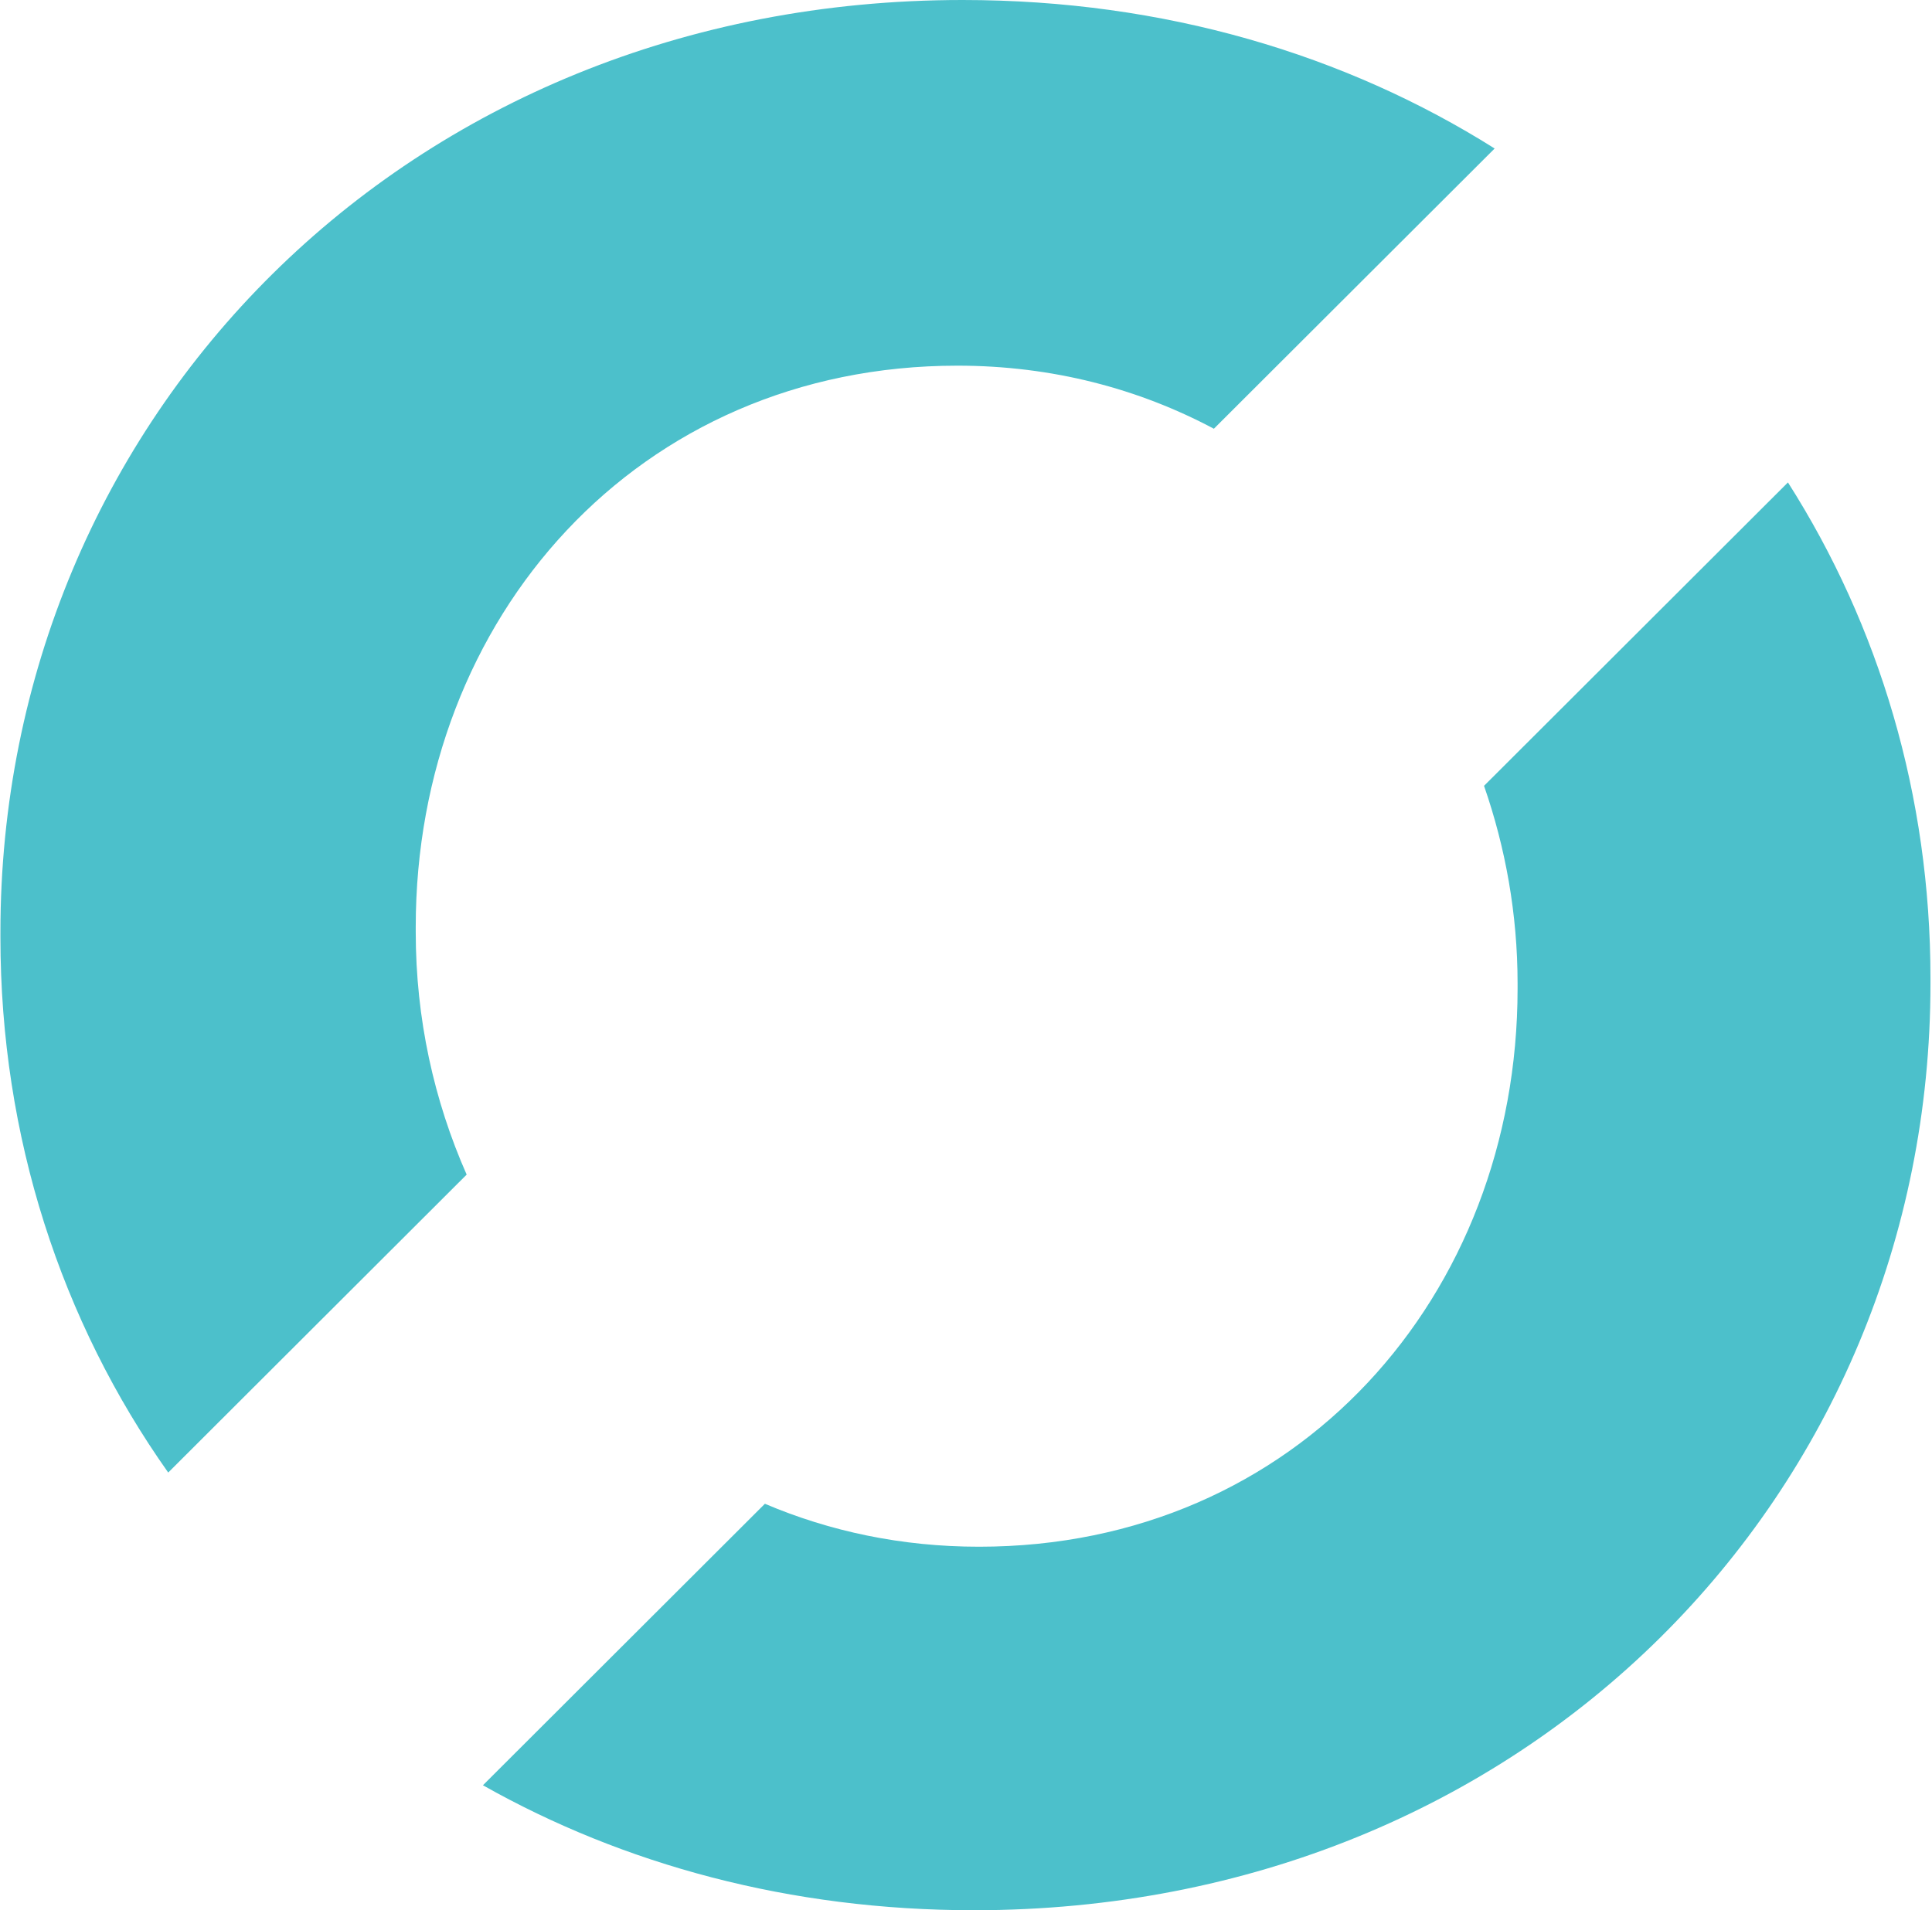
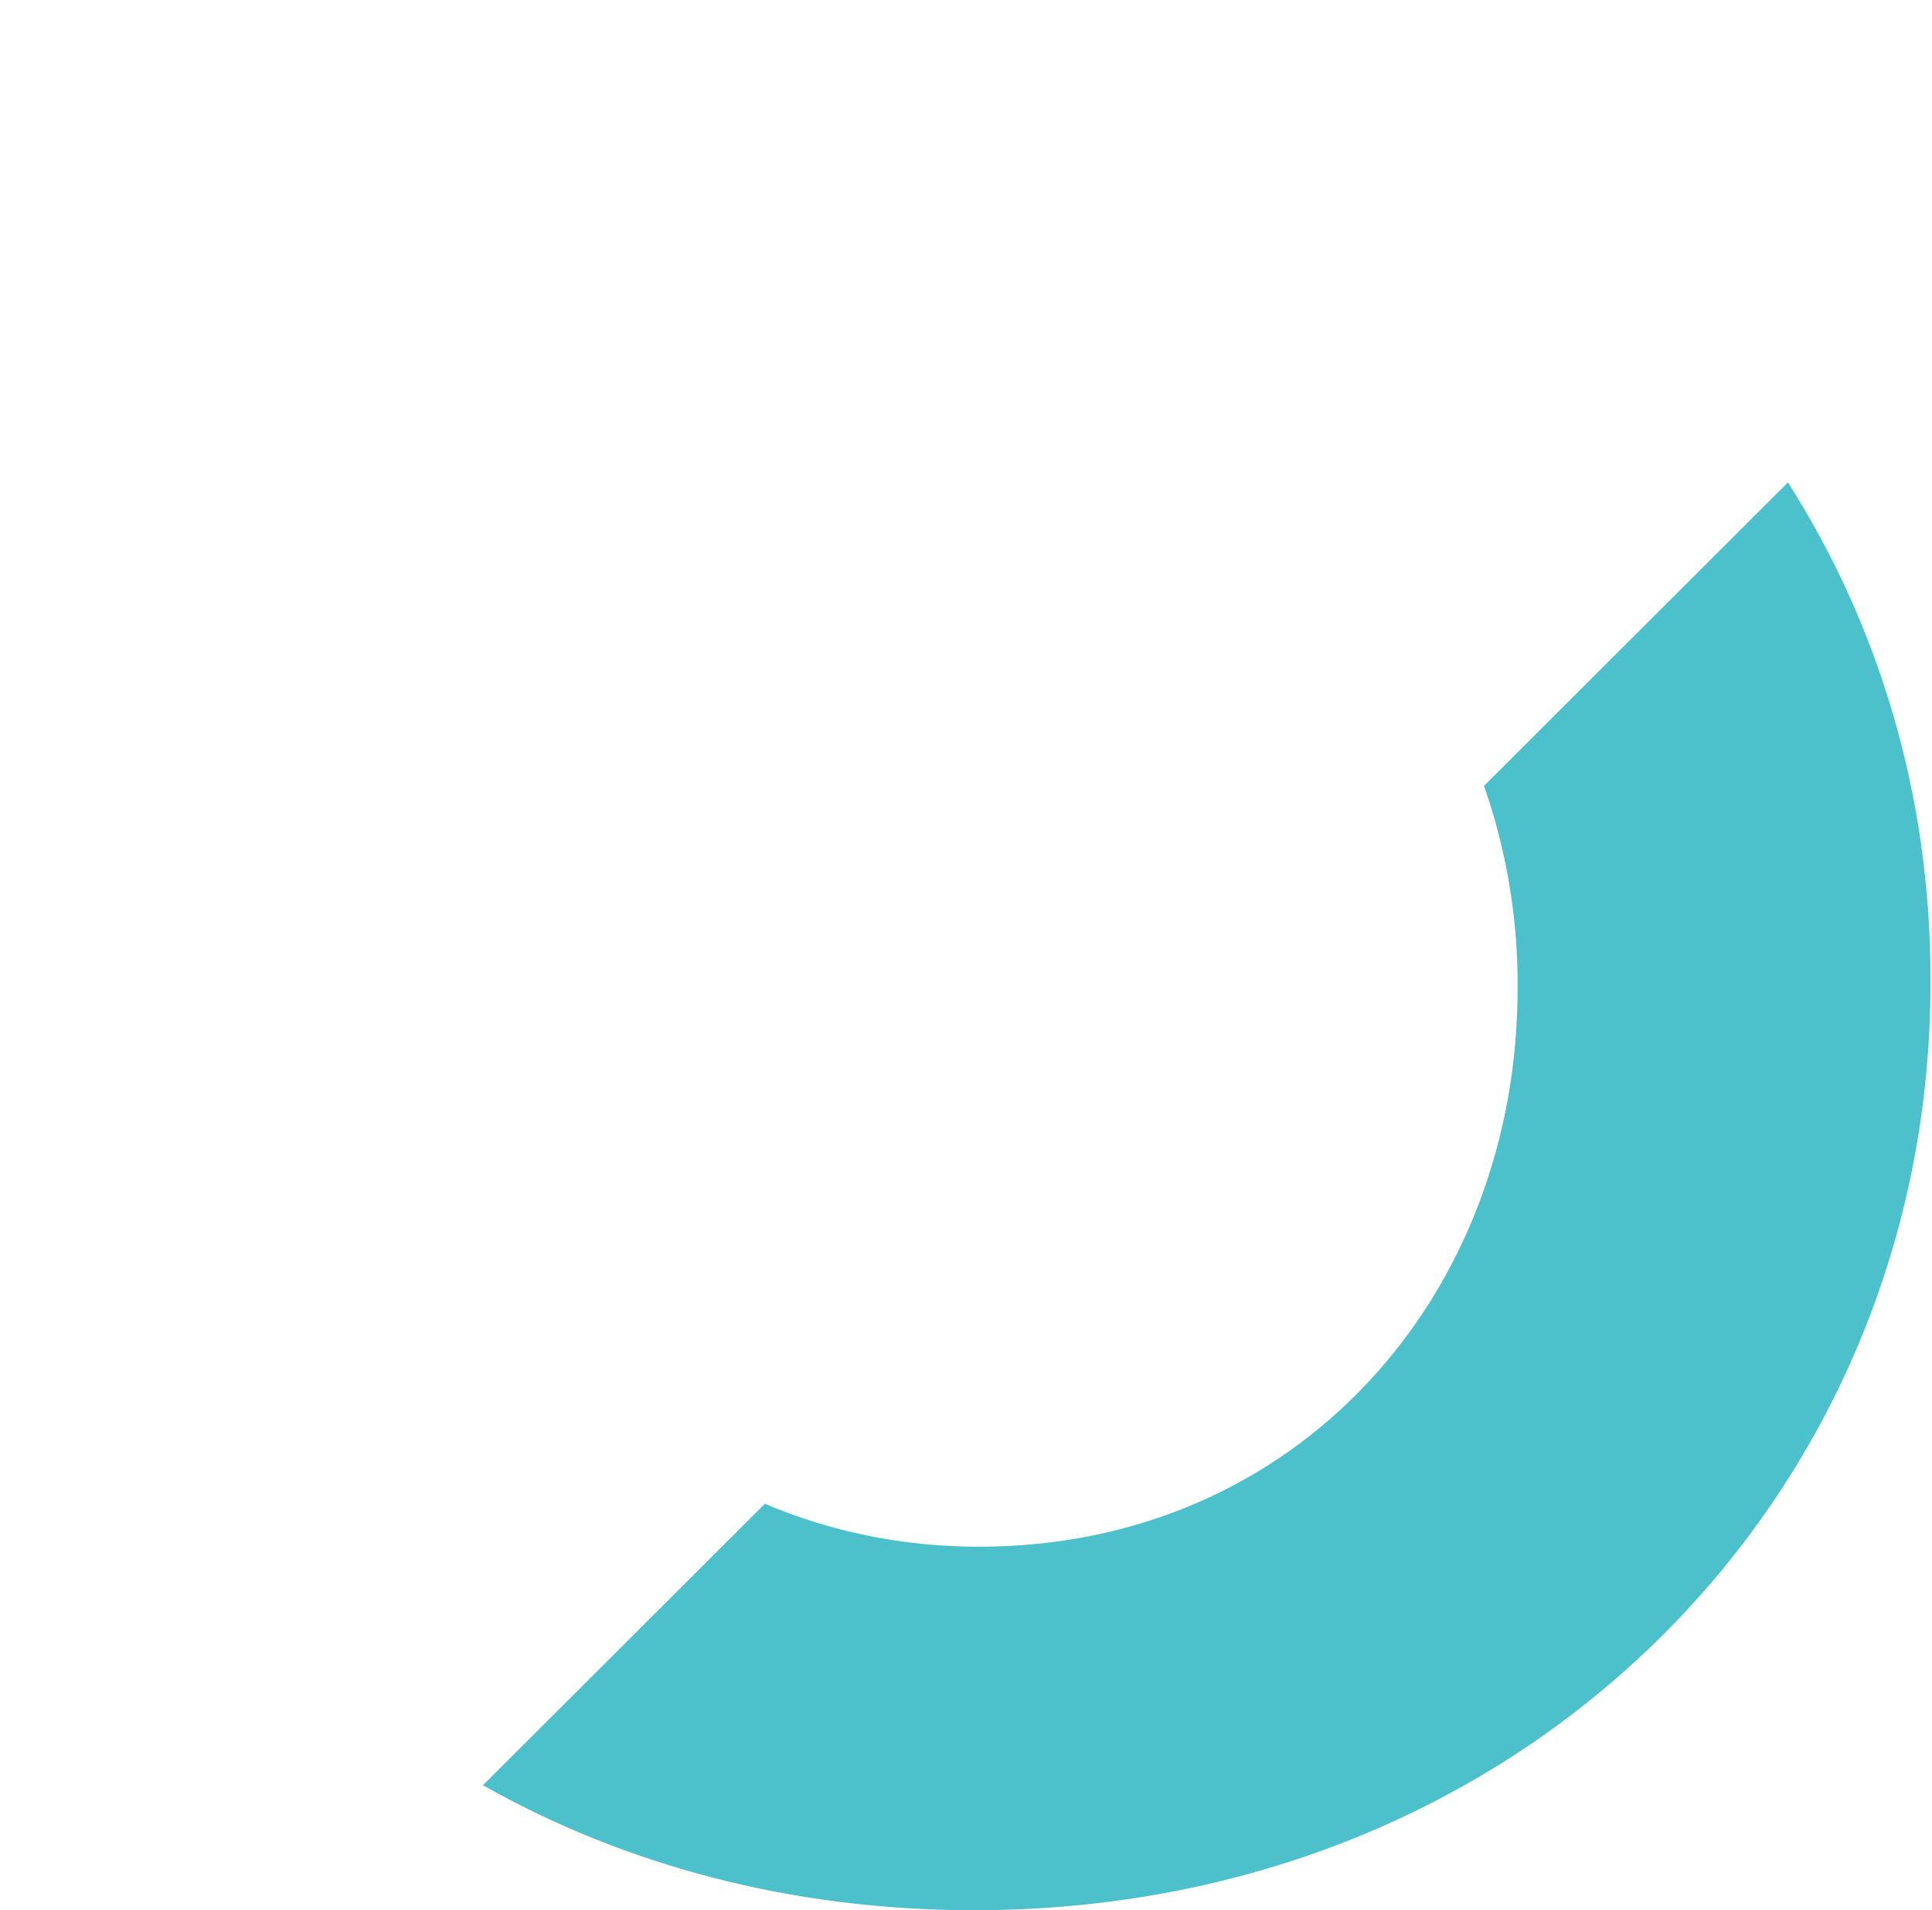
<svg xmlns="http://www.w3.org/2000/svg" width="993px" height="982px" viewBox="0 0 993 982" version="1.1">
  <title>Group 7 Copy 5</title>
  <desc>Created with Sketch.</desc>
  <g id="Design" stroke="none" stroke-width="1" fill="none" fill-rule="evenodd" opacity="0.7">
    <g id="Category-Landing-Page" transform="translate(0, -808)" fill="#00A5B5">
      <g id="Group-7-Copy-5" transform="translate(0, 808)">
-         <path d="M239.852,603.834 C223.072,565.851 213.676,523.632 213.676,479.168 L213.676,476.527 C213.676,317.684 327.69,187.977 492.097,187.977 C540.876,187.977 585.31,199.86 623.904,220.404 L768.215,76.343 C691.611,28.106 598.535,0 494.742,0 C208.352,0 0.215,215.774 0.215,479.168 L0.215,481.825 C0.215,584.405 31.492,679.268 86.455,757 L239.852,603.834 Z" id="Fill-6" />
        <path d="M762.754,403.976 C773.784,435.741 780,469.927 780,505.579 L780,508.222 C780,666.142 666.635,795.128 503.205,795.128 C463.333,795.128 426.365,787.183 393.136,773.048 L248.215,917.754 C320.479,958.539 406.045,982 500.575,982 C785.259,982 992.215,767.473 992.215,505.579 L992.215,502.954 C992.215,409.023 965.816,321.589 918.961,248 L762.754,403.976 Z" id="Fill-7" />
      </g>
    </g>
  </g>
</svg>